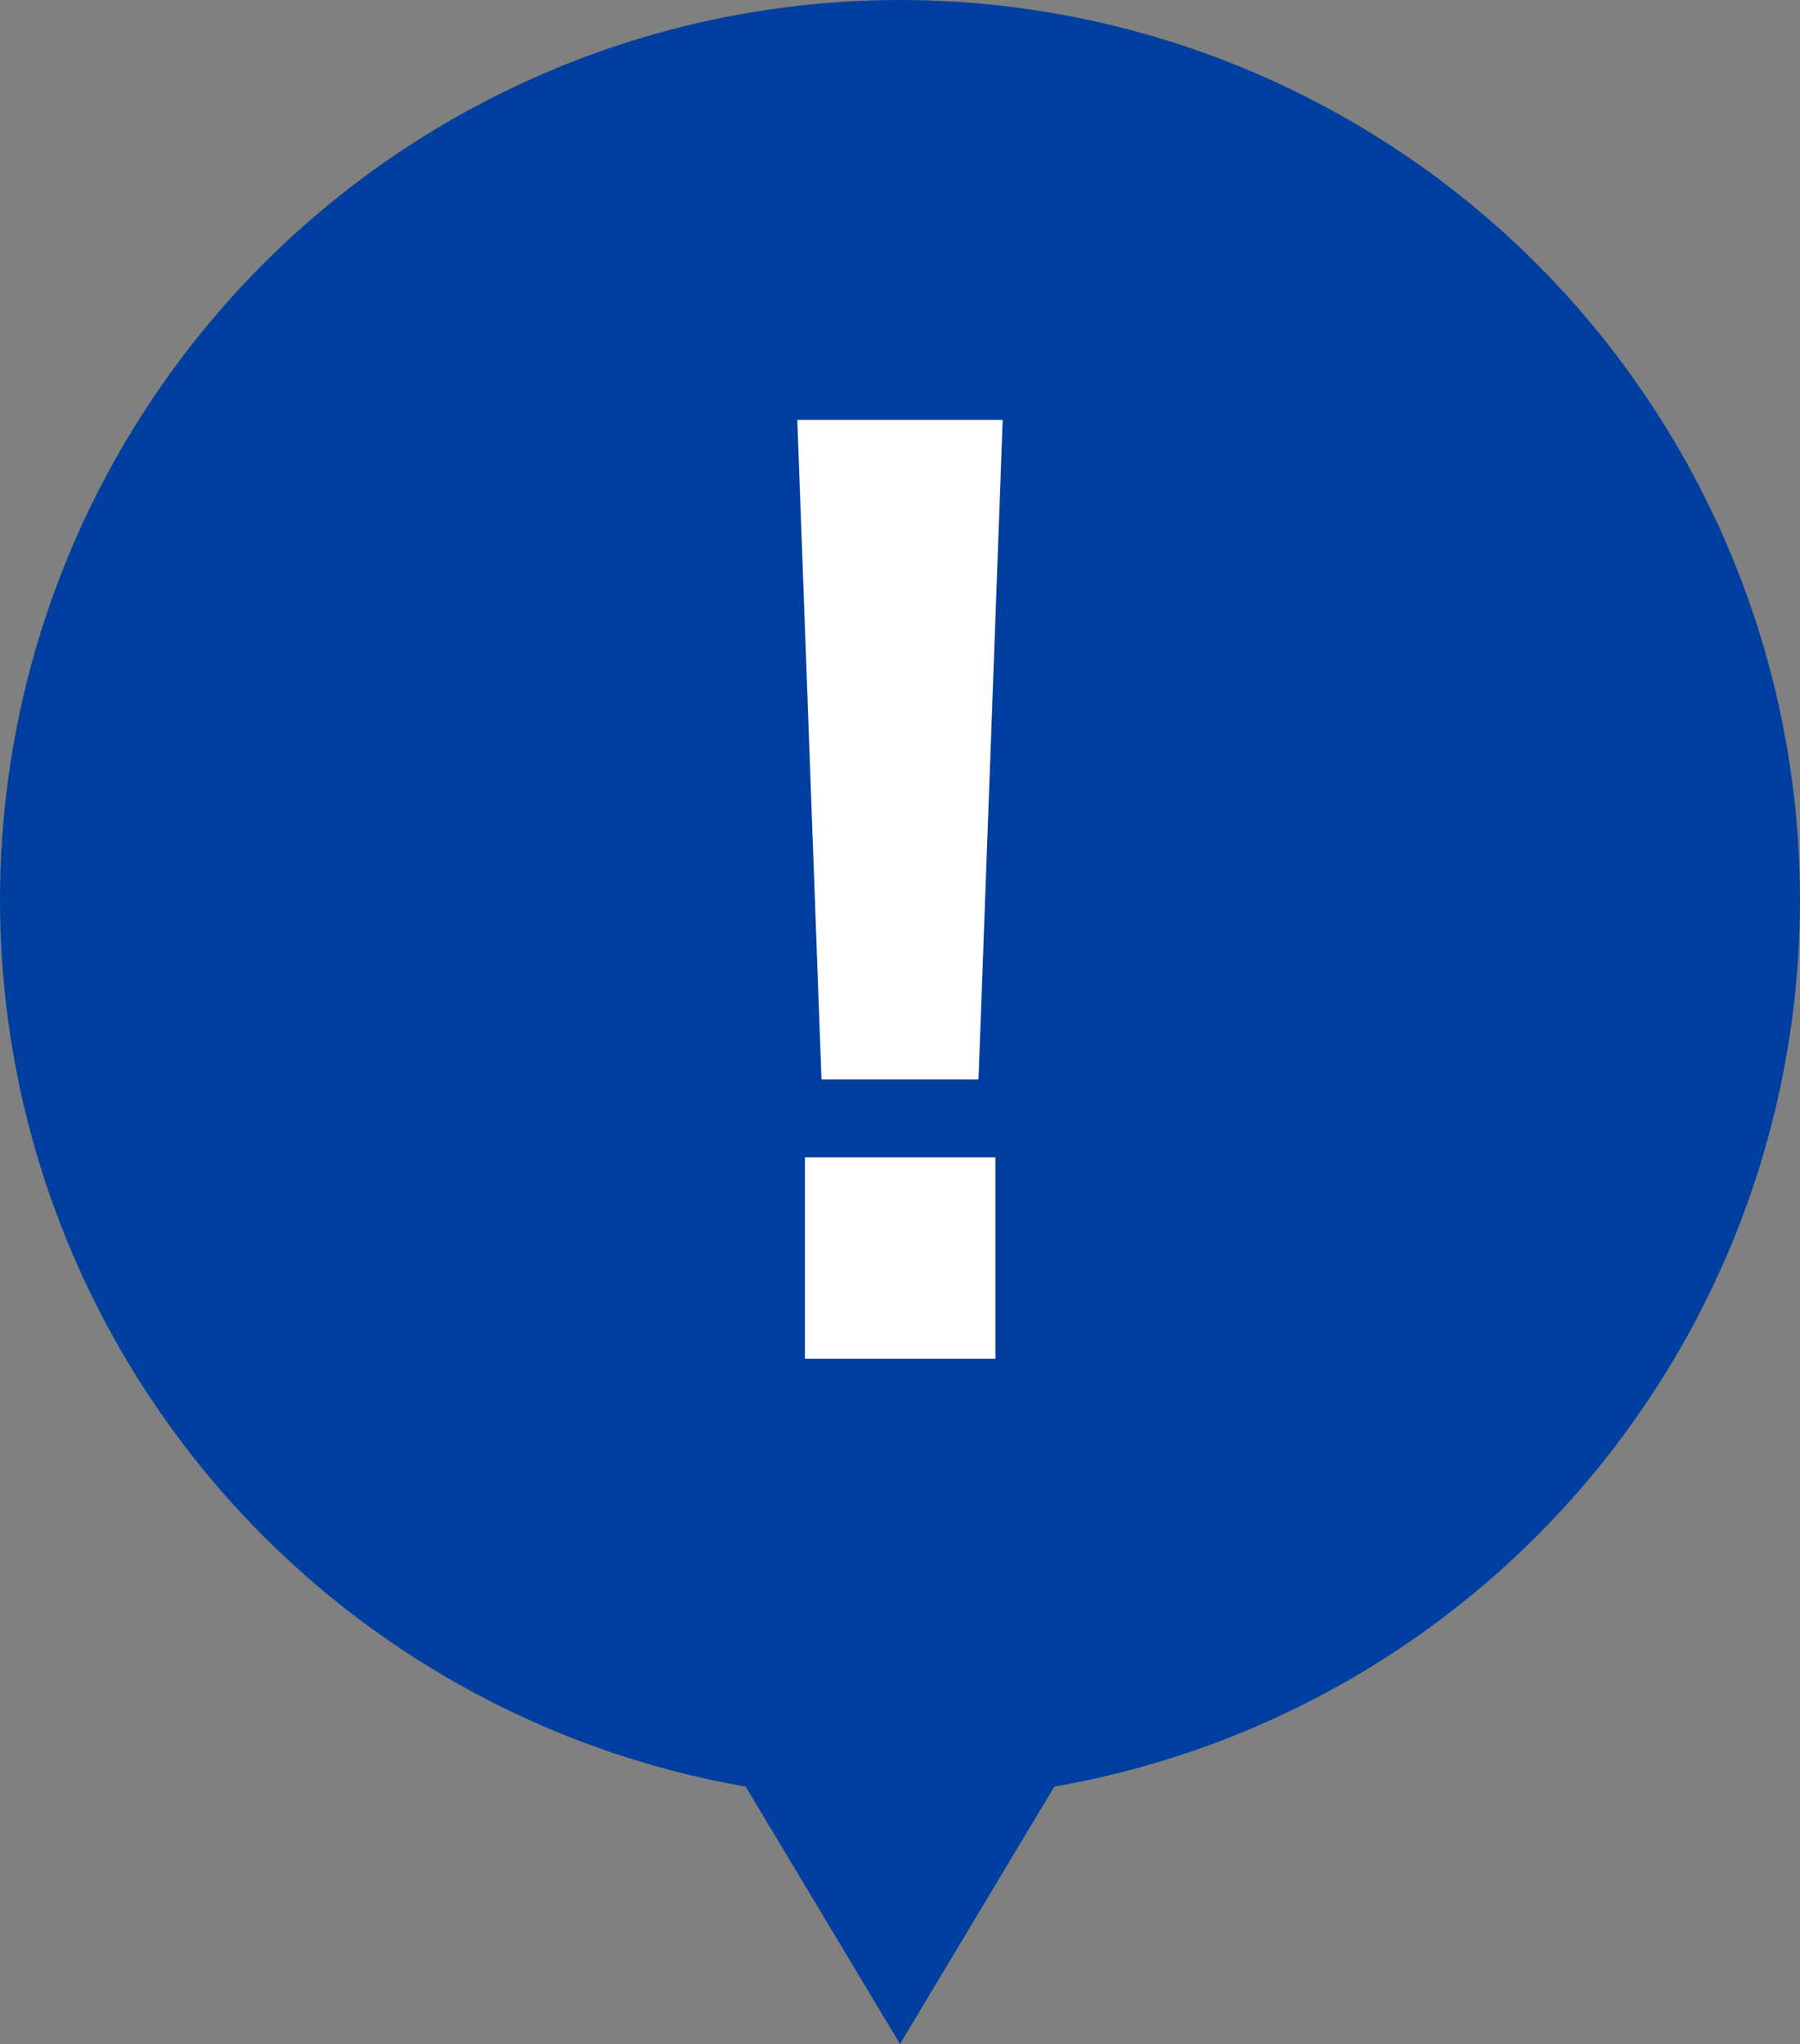
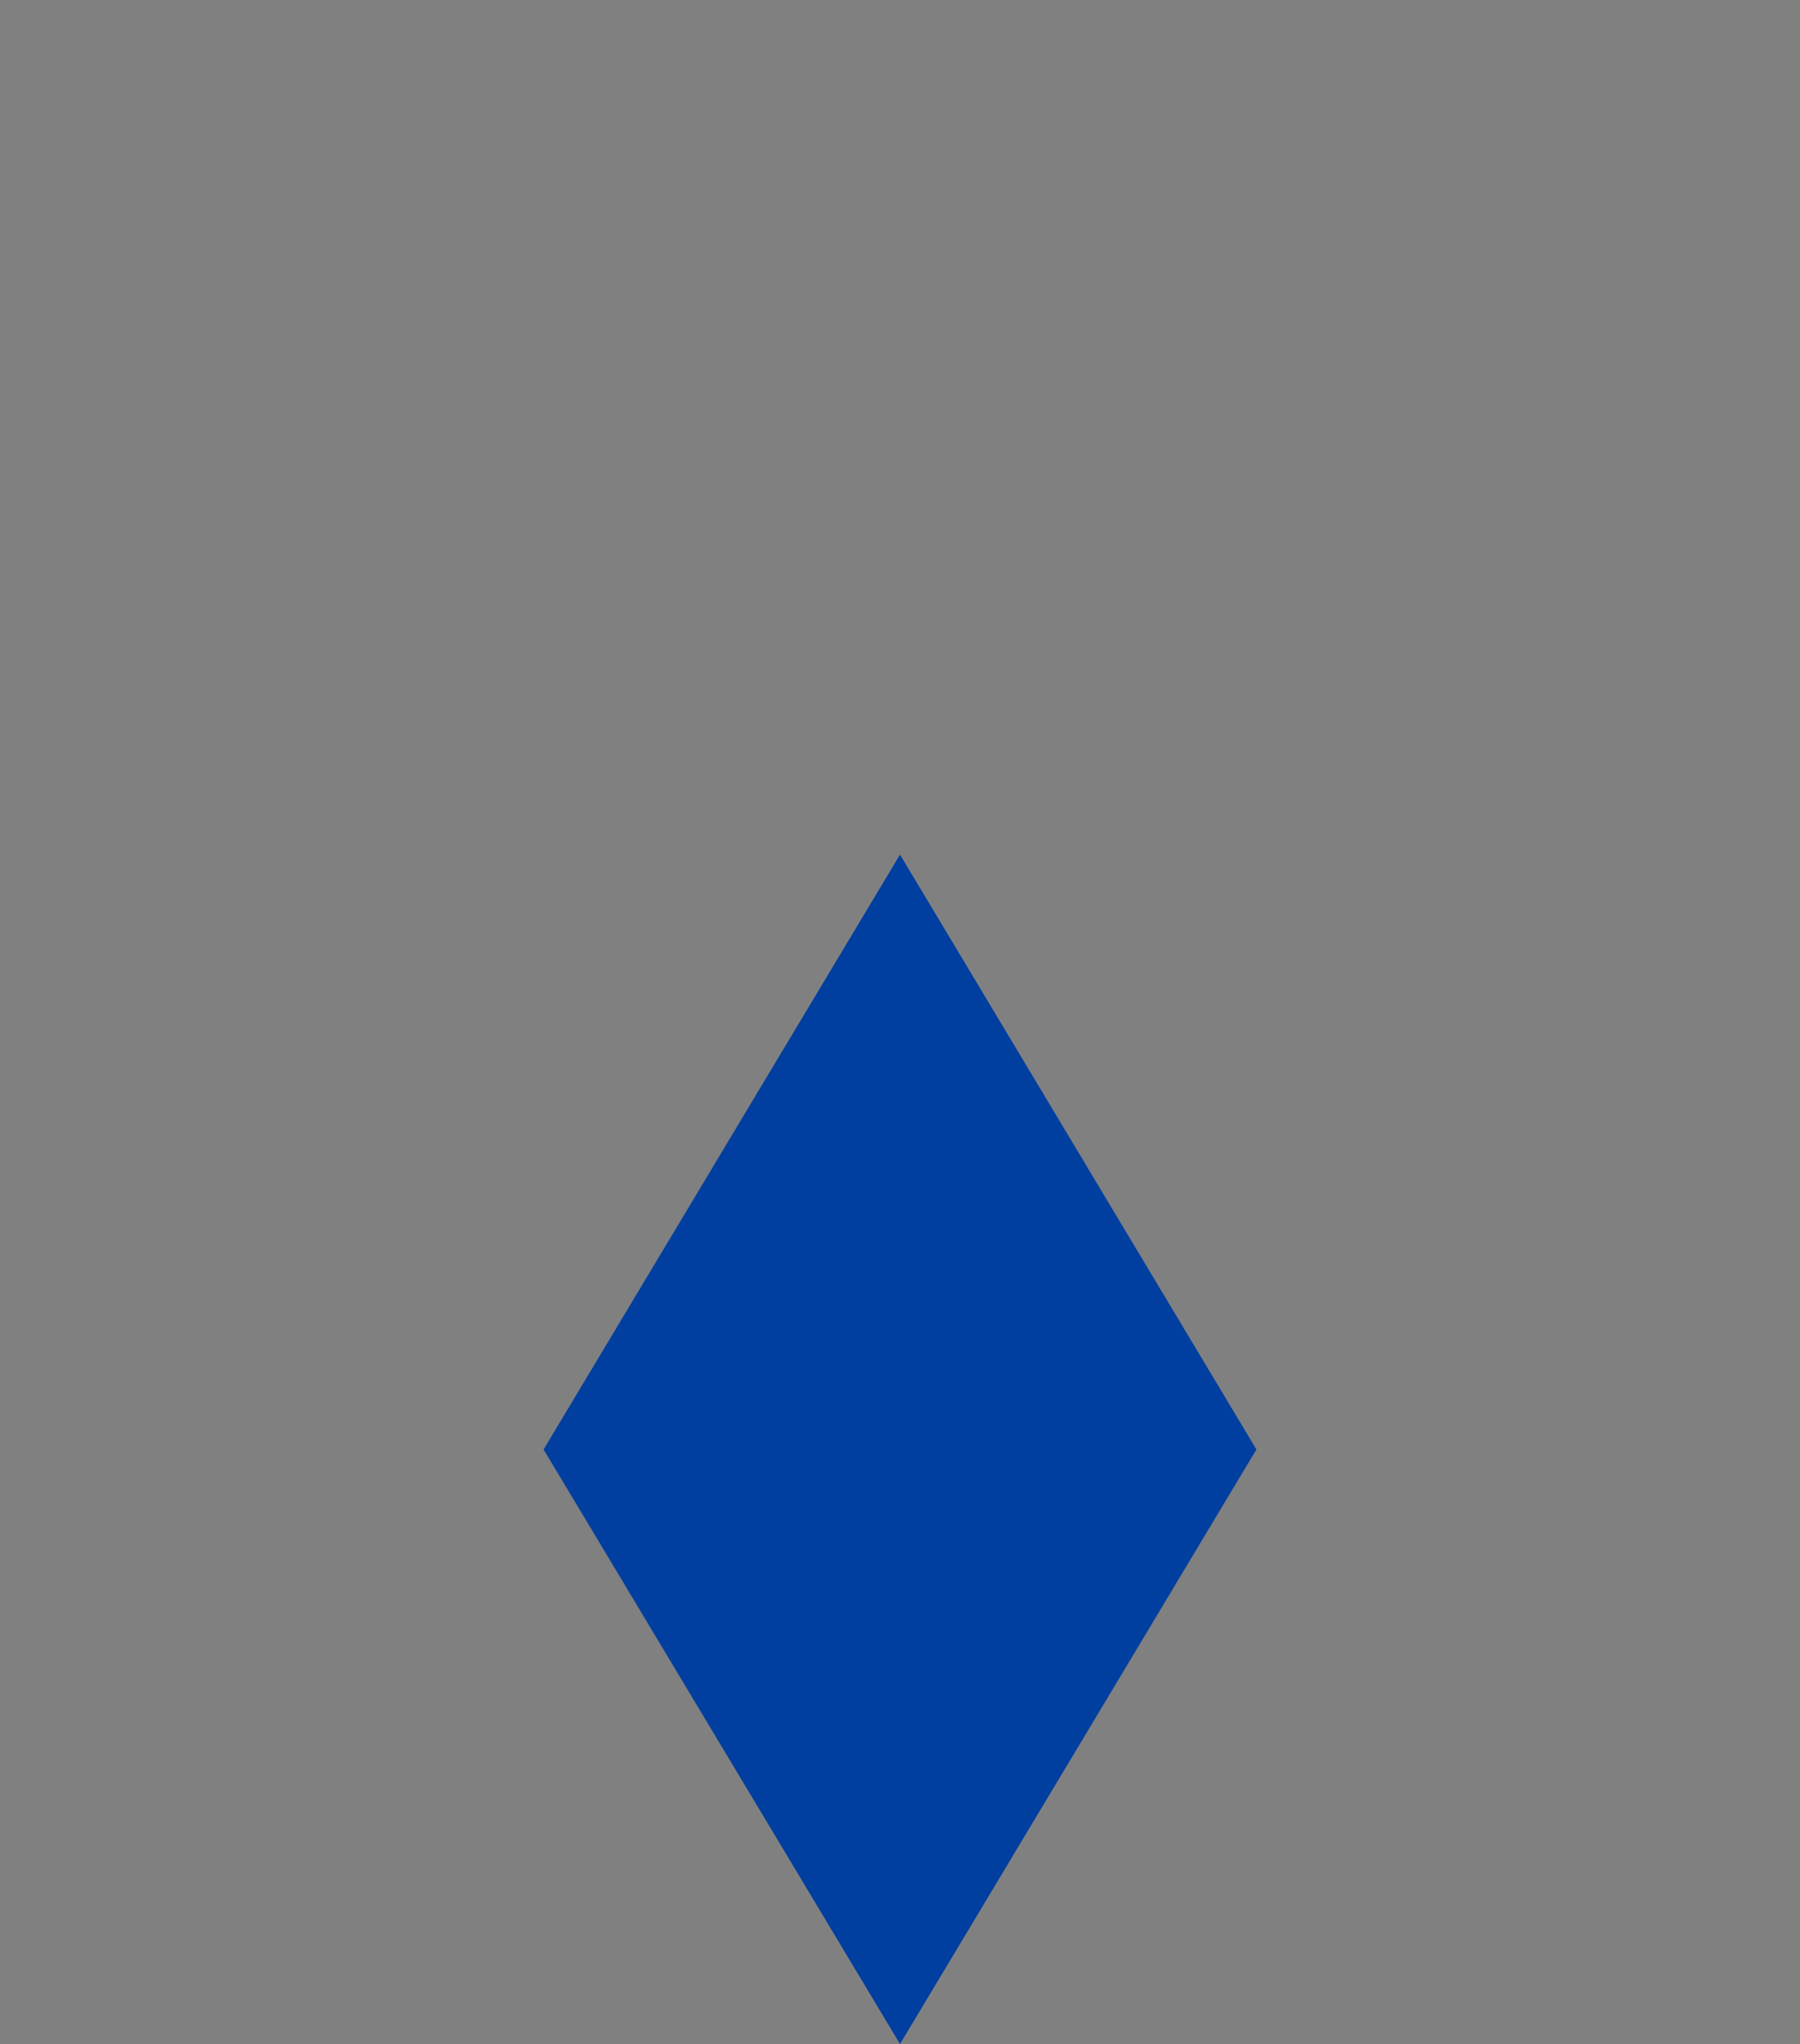
<svg xmlns="http://www.w3.org/2000/svg" id="_レイヤー_2" data-name="レイヤー 2" viewBox="0 0 54.34 61.71">
  <rect x="0" y="0" width="54.34" height="61.71" fill="#808080" stroke="none" />
  <defs>
    <style>
      .cls-1 {
        fill: #fff;
      }

      .cls-2 {
        fill: #003fa0;
      }

      .cls-3 {
        fill: #003fa0;
      }
    </style>
  </defs>
  <g id="_文字" data-name="文字">
    <g>
      <g>
-         <circle class="cls-3" cx="27.17" cy="27.17" r="27.17" />
        <polygon class="cls-2" points="27.17 61.71 16.41 43.76 27.17 25.8 37.93 43.76 27.17 61.71" />
      </g>
-       <path class="cls-1" d="M30.27,12.68l-.73,19.91h-4.74l-.73-19.91h6.19ZM24.3,34.94h5.75v6.08h-5.75v-6.08Z" />
    </g>
  </g>
</svg>